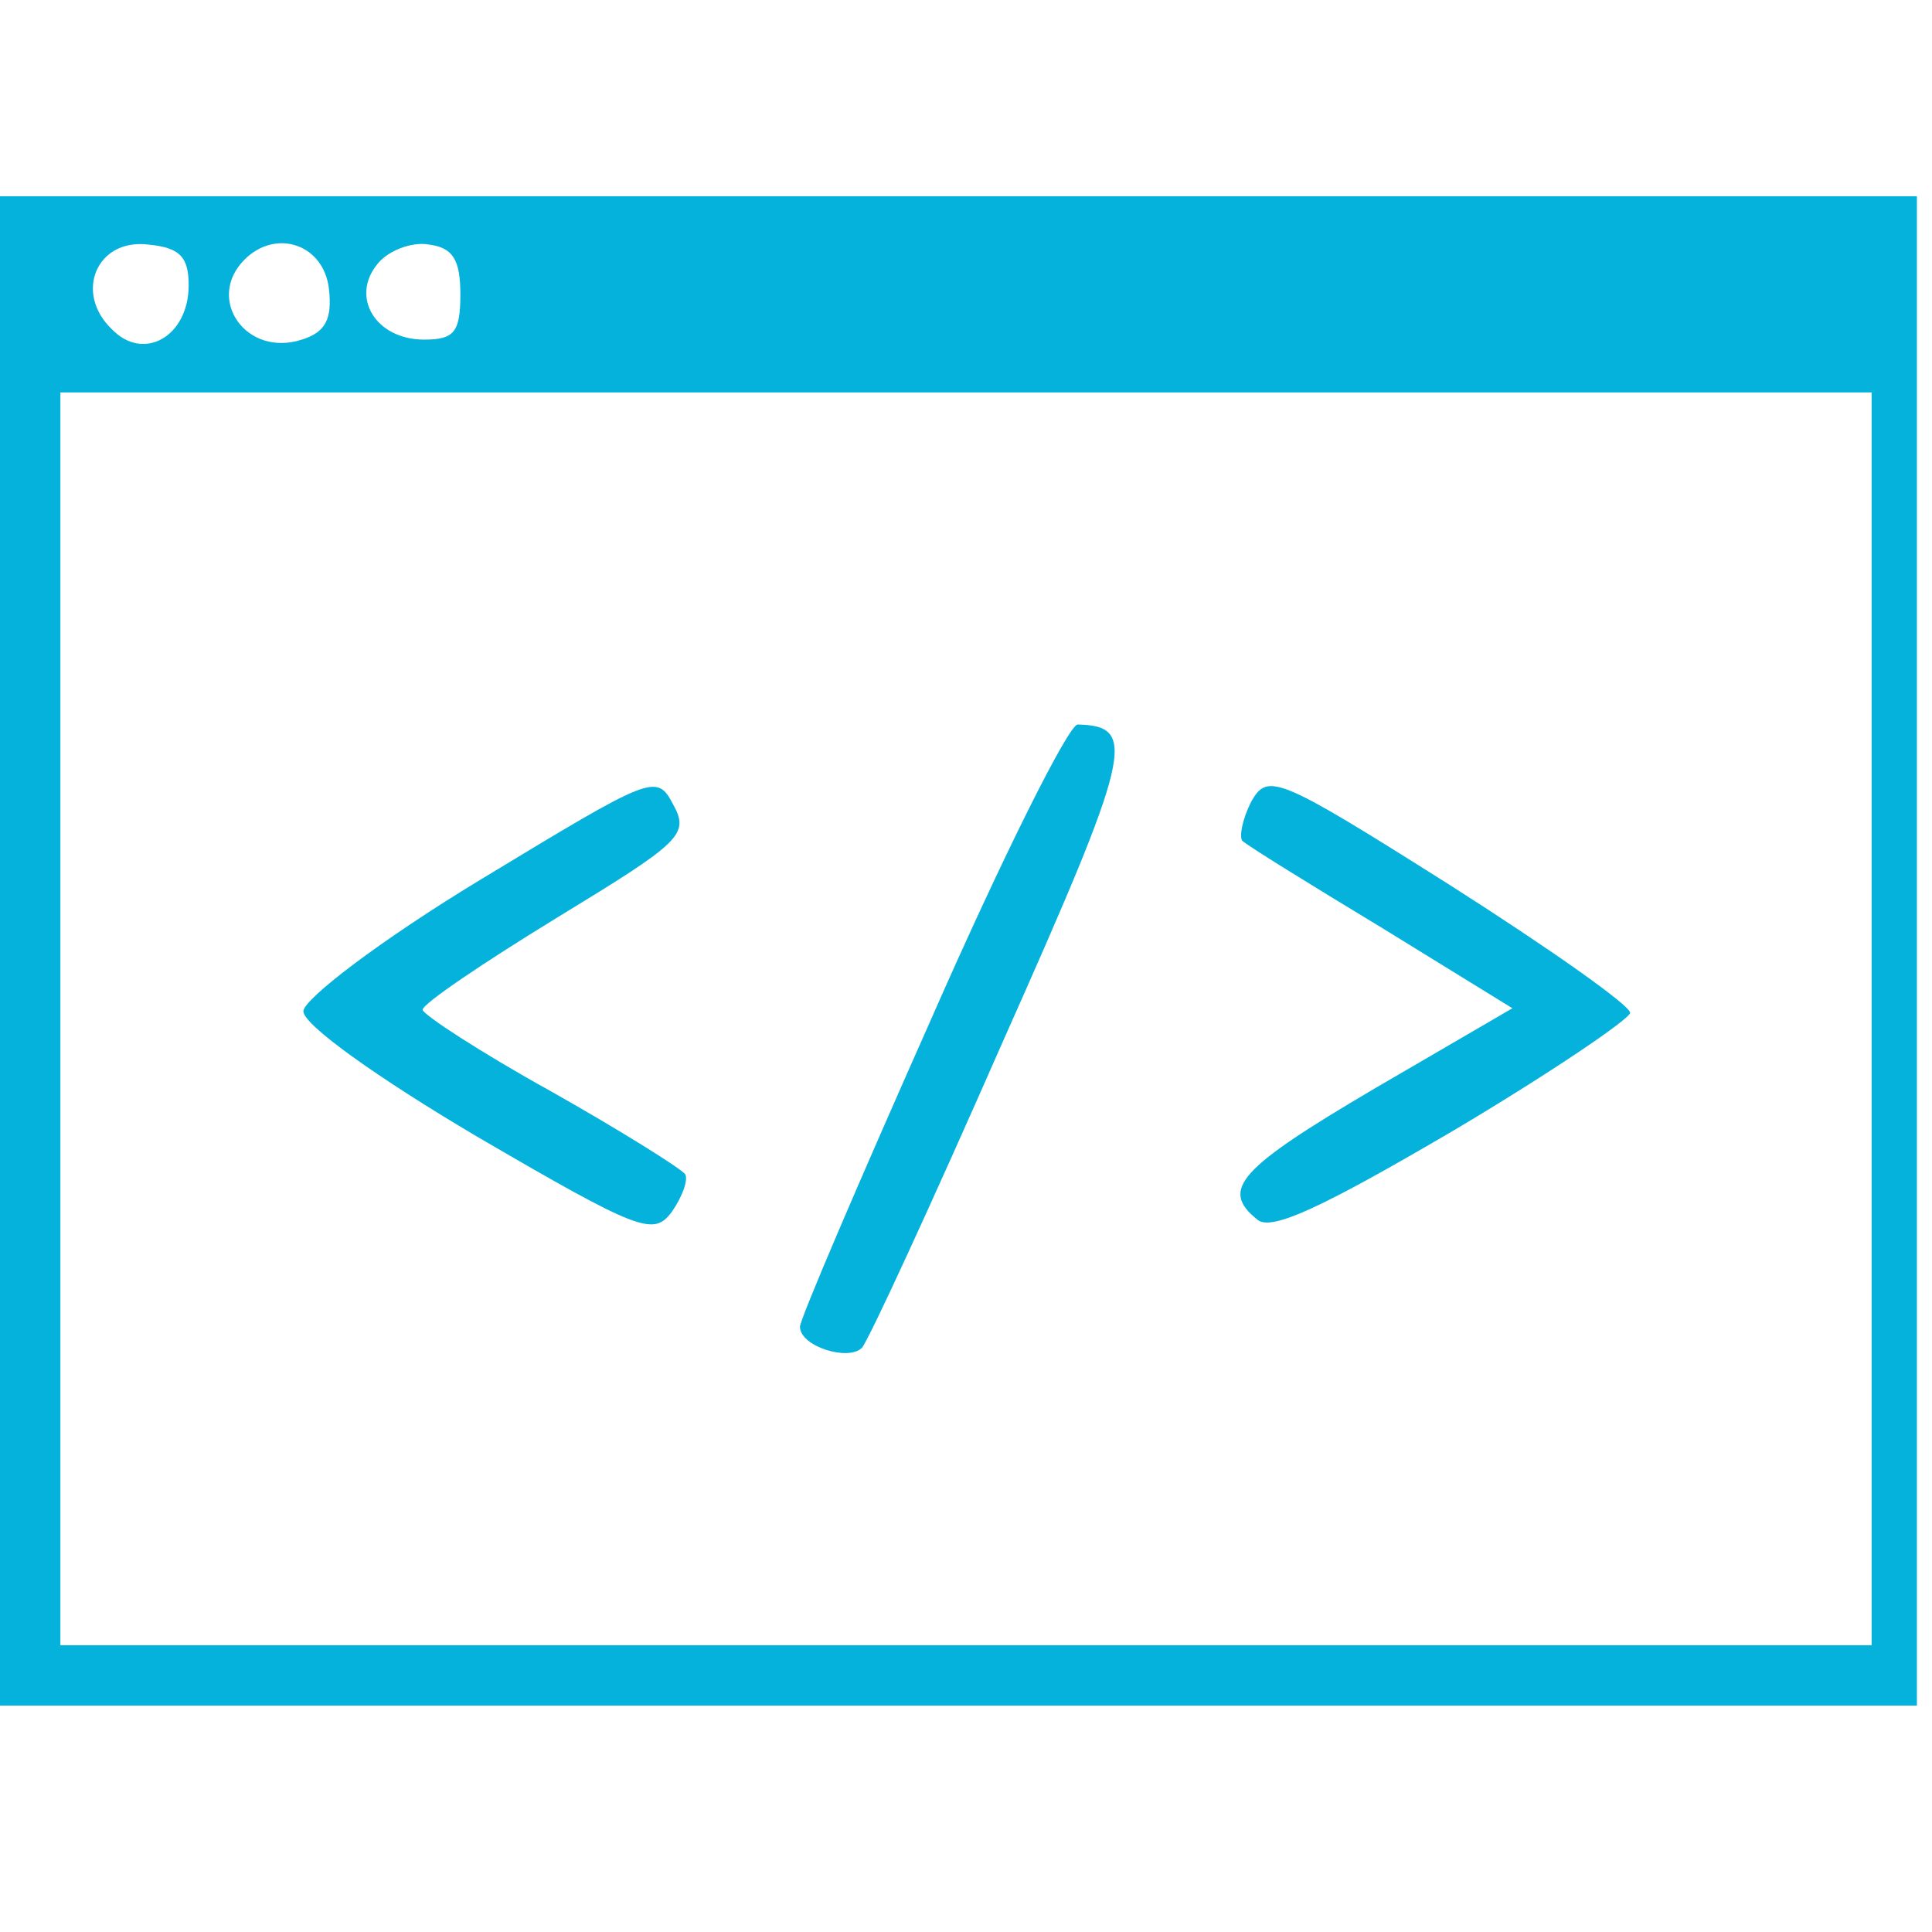
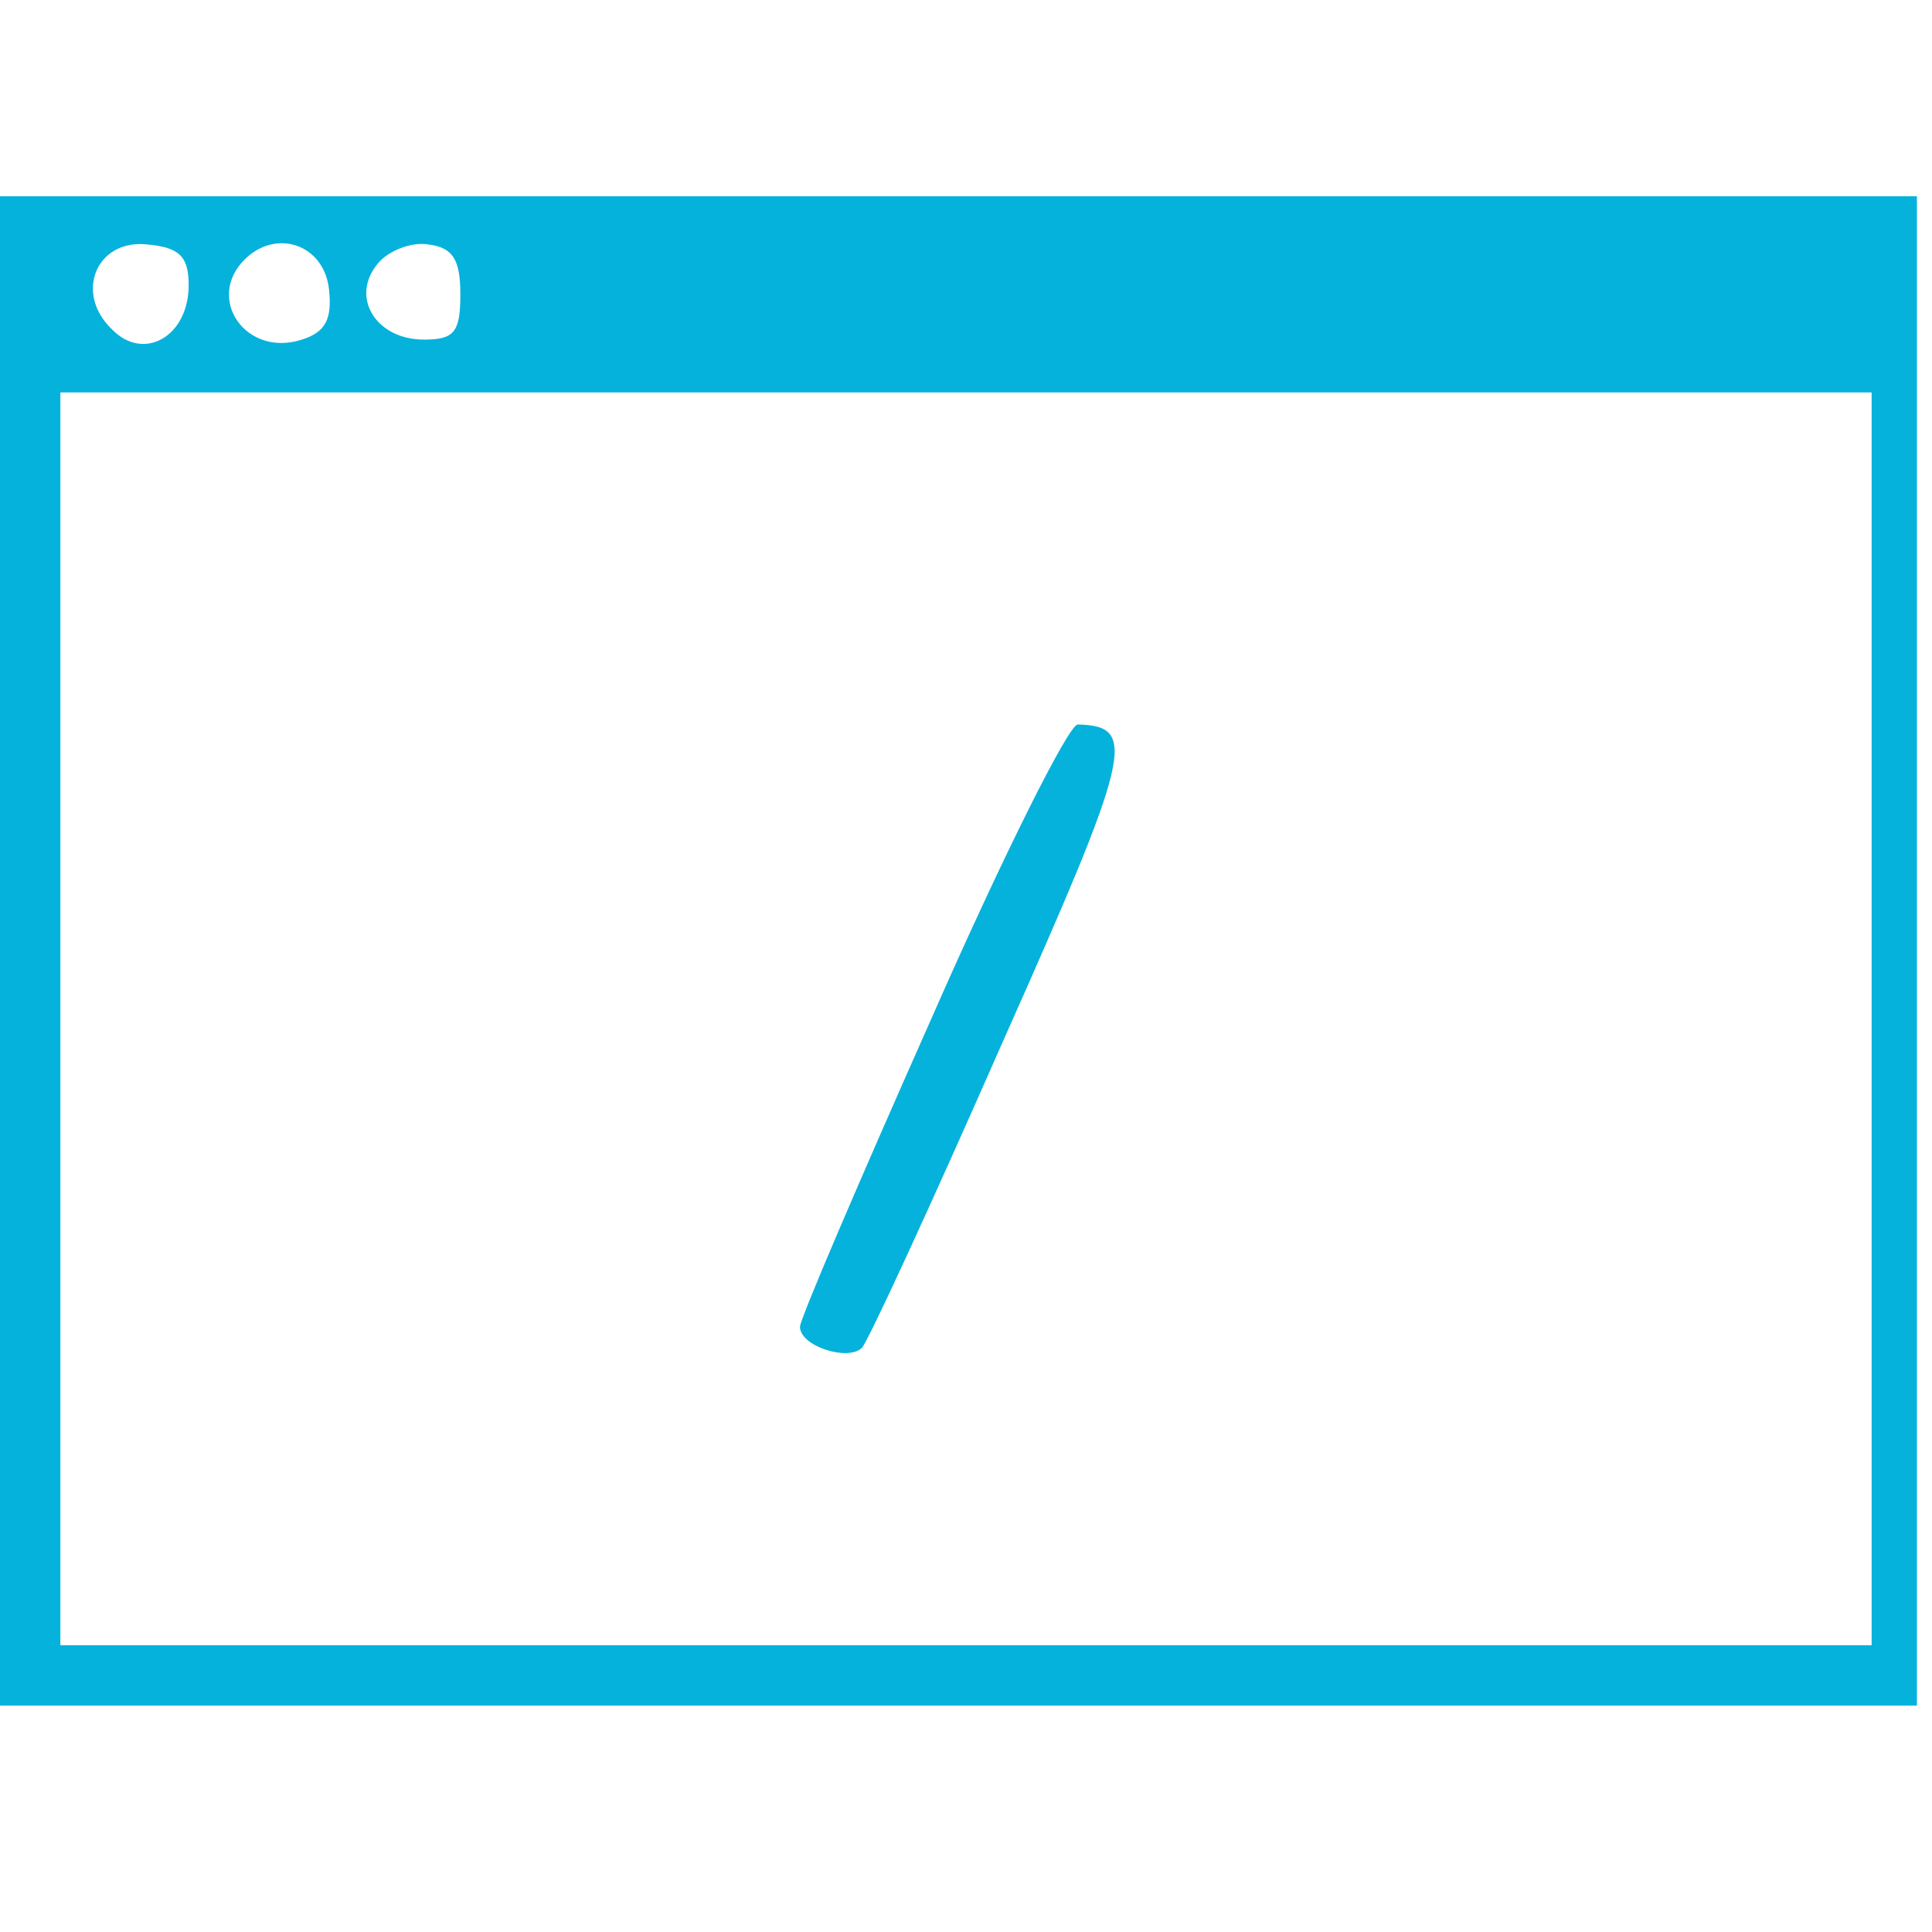
<svg xmlns="http://www.w3.org/2000/svg" version="1.0" width="128pt" height="128pt" viewBox="0 0 128 128" preserveAspectRatio="xMidYMid meet">
  <g transform="translate(0,128) scale(0.1,-0.1)" fill="#05B2DC" stroke="none">
    <path d="M0 650 l0 -500 635 0 635 0 0 500 0 500 -635 0 -635 0 0 -500z m125 441 c0 -34 -30 -51 -51 -29 -25 24 -10 60 24 56 21 -2 27 -8 27 -27z m93 -3 c2 -19 -2 -28 -18 -33 -37 -12 -64 27 -38 53 21 21 53 10 56 -20z m87 -3 c0 -25 -4 -30 -24 -30 -32 0 -49 28 -31 50 7 9 23 15 34 13 16 -2 21 -10 21 -33z m935 -480 l0 -415 -600 0 -600 0 0 415 0 415 600 0 600 0 0 -415z" />
    <path d="M617 605 c-48 -108 -87 -199 -87 -204 0 -13 32 -23 41 -14 4 4 46 95 93 202 86 193 90 210 50 211 -6 0 -50 -88 -97 -195z" />
-     <path d="M318 697 c-66 -40 -117 -79 -117 -87 0 -9 49 -44 115 -83 108 -63 117 -66 129 -50 7 10 11 21 9 25 -3 4 -43 29 -89 55 -47 26 -85 51 -85 54 0 4 40 31 89 61 82 50 88 55 77 75 -11 21 -14 19 -128 -50z" />
-     <path d="M829 749 c-6 -12 -8 -23 -6 -26 3 -3 45 -29 93 -58 l86 -53 -91 -53 c-90 -53 -103 -67 -78 -87 9 -8 43 8 130 59 64 38 117 74 117 78 0 5 -54 43 -120 85 -114 72 -120 74 -131 55z" />
  </g>
</svg>